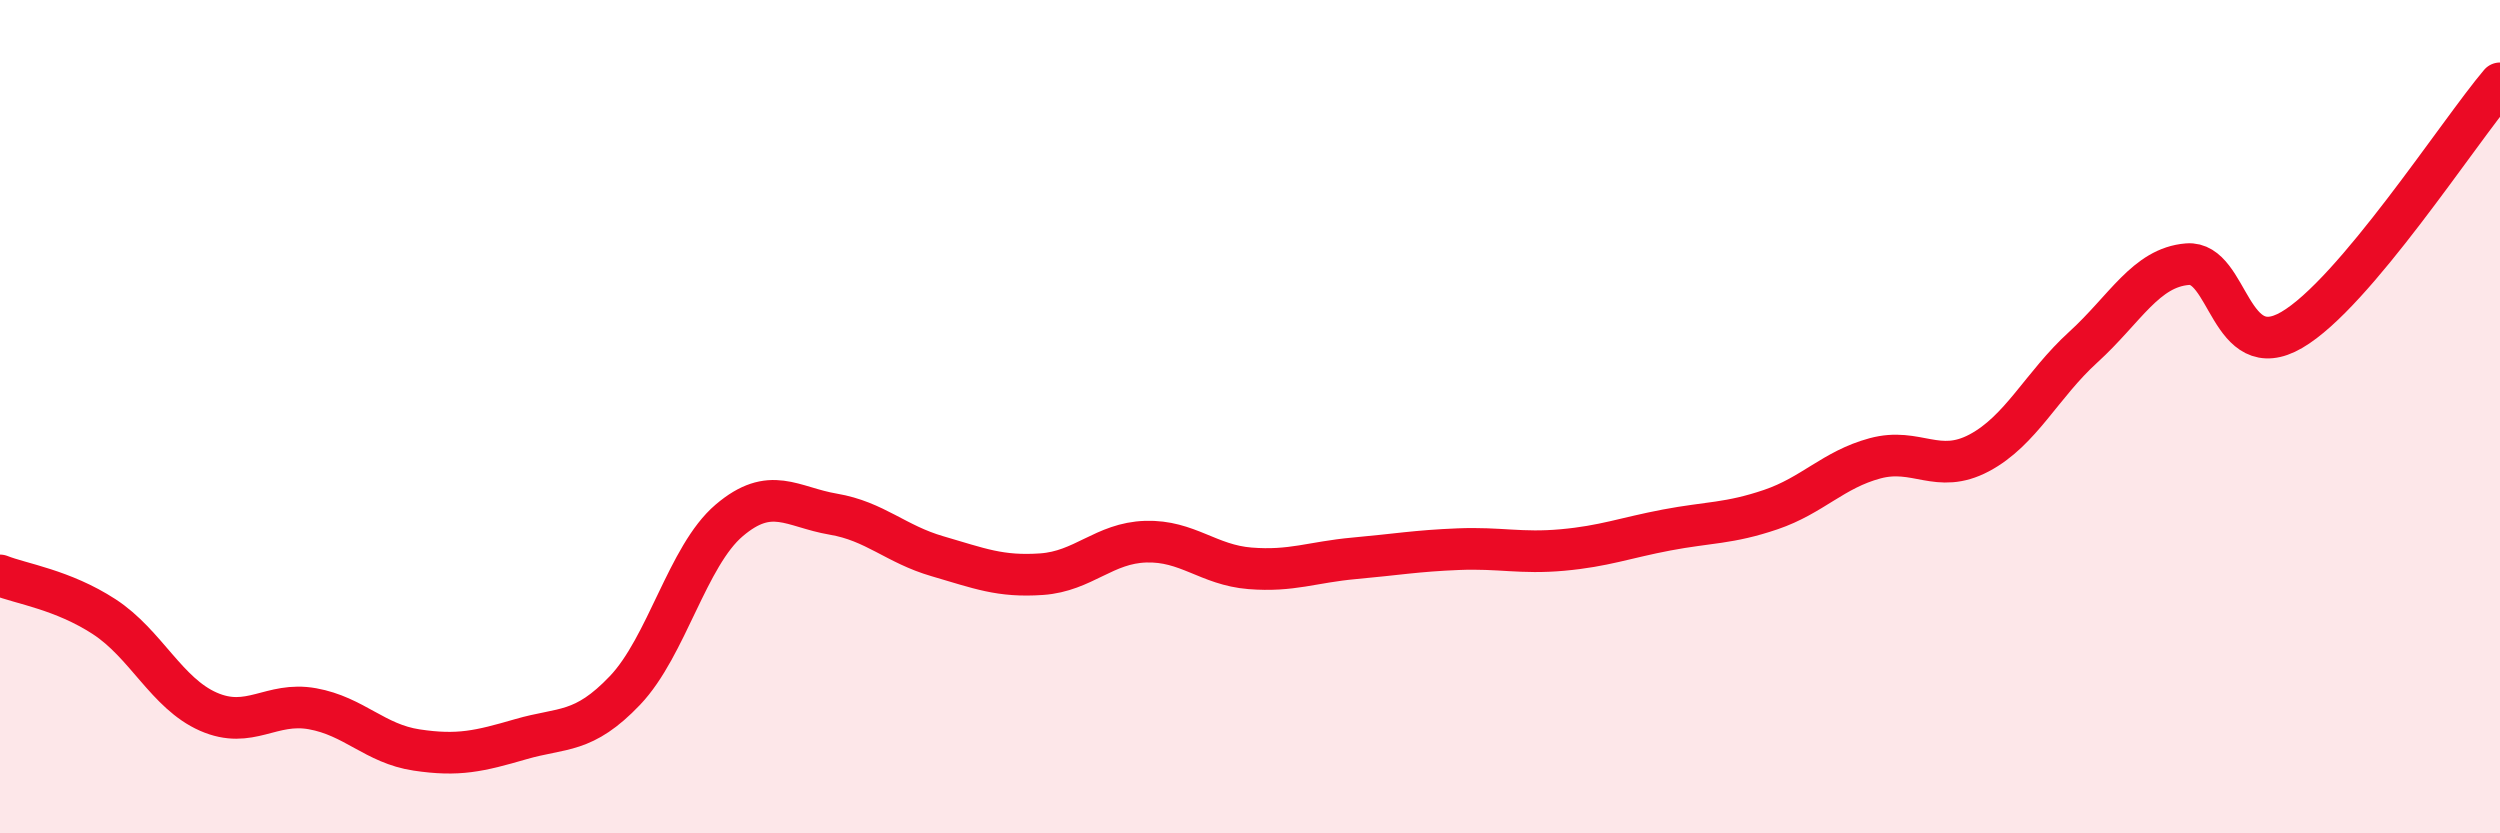
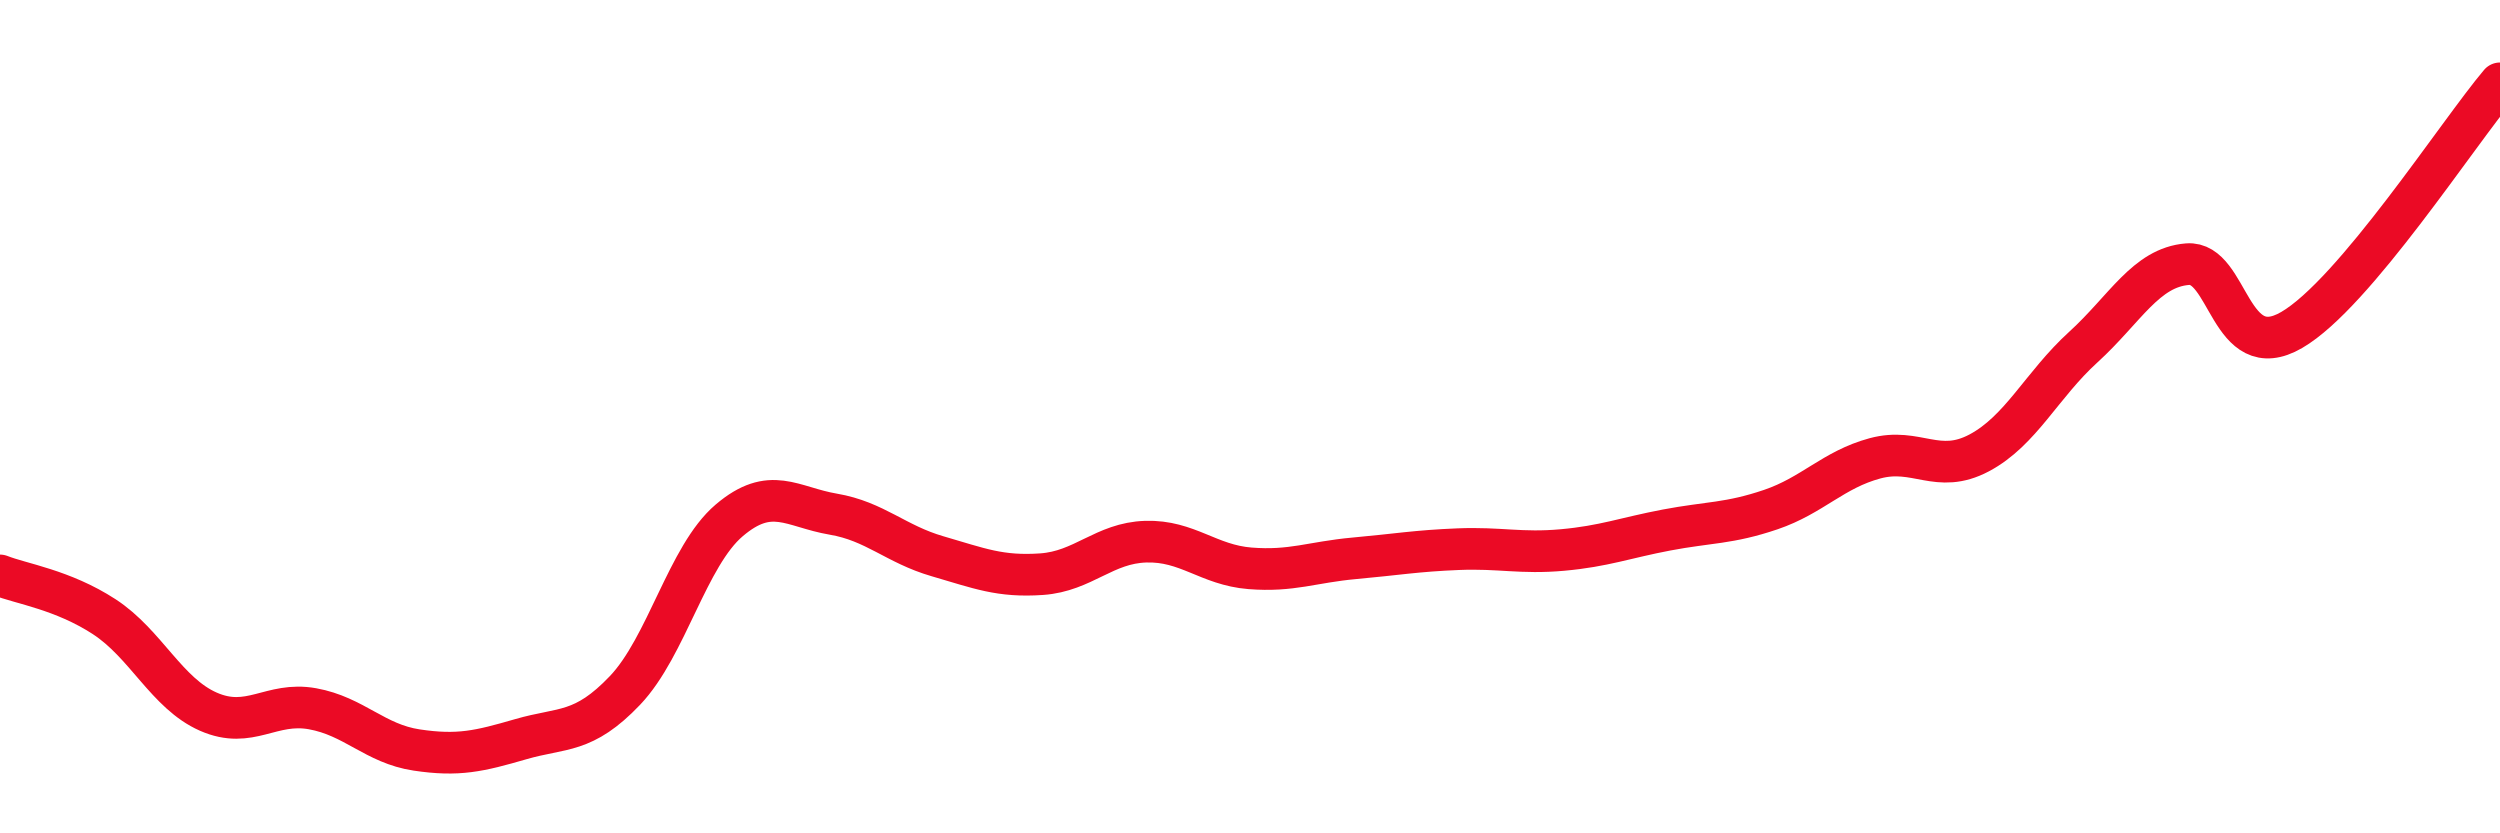
<svg xmlns="http://www.w3.org/2000/svg" width="60" height="20" viewBox="0 0 60 20">
-   <path d="M 0,13.81 C 0.5,14.01 1.5,14.15 2.5,14.8 C 3.5,15.45 4,16.64 5,17.08 C 6,17.52 6.5,16.83 7.5,17.01 C 8.5,17.19 9,17.85 10,18 C 11,18.15 11.5,18.03 12.5,17.74 C 13.5,17.45 14,17.62 15,16.57 C 16,15.52 16.5,13.34 17.5,12.49 C 18.5,11.64 19,12.17 20,12.34 C 21,12.51 21.5,13.06 22.5,13.35 C 23.5,13.64 24,13.85 25,13.78 C 26,13.71 26.5,13.03 27.5,13 C 28.5,12.97 29,13.56 30,13.64 C 31,13.72 31.5,13.49 32.5,13.4 C 33.5,13.31 34,13.22 35,13.18 C 36,13.14 36.5,13.29 37.5,13.2 C 38.5,13.11 39,12.91 40,12.72 C 41,12.53 41.5,12.57 42.5,12.23 C 43.5,11.89 44,11.27 45,11 C 46,10.73 46.5,11.4 47.5,10.87 C 48.5,10.34 49,9.24 50,8.33 C 51,7.42 51.5,6.42 52.5,6.34 C 53.5,6.26 53.5,8.79 55,7.92 C 56.5,7.05 59,3.18 60,2L60 20L0 20Z" fill="#EB0A25" opacity="0.1" stroke-linecap="round" stroke-linejoin="round" />
  <path d="M 0,13.81 C 0.5,14.01 1.5,14.15 2.5,14.8 C 3.5,15.45 4,16.64 5,17.08 C 6,17.52 6.5,16.83 7.5,17.01 C 8.5,17.19 9,17.85 10,18 C 11,18.15 11.5,18.03 12.5,17.74 C 13.5,17.45 14,17.62 15,16.57 C 16,15.52 16.5,13.34 17.5,12.49 C 18.5,11.64 19,12.17 20,12.34 C 21,12.51 21.5,13.06 22.5,13.35 C 23.5,13.64 24,13.85 25,13.78 C 26,13.71 26.5,13.03 27.5,13 C 28.5,12.97 29,13.56 30,13.64 C 31,13.72 31.5,13.49 32.5,13.4 C 33.5,13.31 34,13.22 35,13.18 C 36,13.14 36.5,13.29 37.5,13.2 C 38.5,13.11 39,12.91 40,12.72 C 41,12.53 41.5,12.57 42.5,12.23 C 43.5,11.89 44,11.27 45,11 C 46,10.73 46.5,11.4 47.5,10.87 C 48.5,10.34 49,9.24 50,8.33 C 51,7.42 51.5,6.42 52.5,6.34 C 53.5,6.26 53.5,8.79 55,7.92 C 56.5,7.05 59,3.18 60,2" stroke="#EB0A25" stroke-width="1" fill="none" stroke-linecap="round" stroke-linejoin="round" />
</svg>